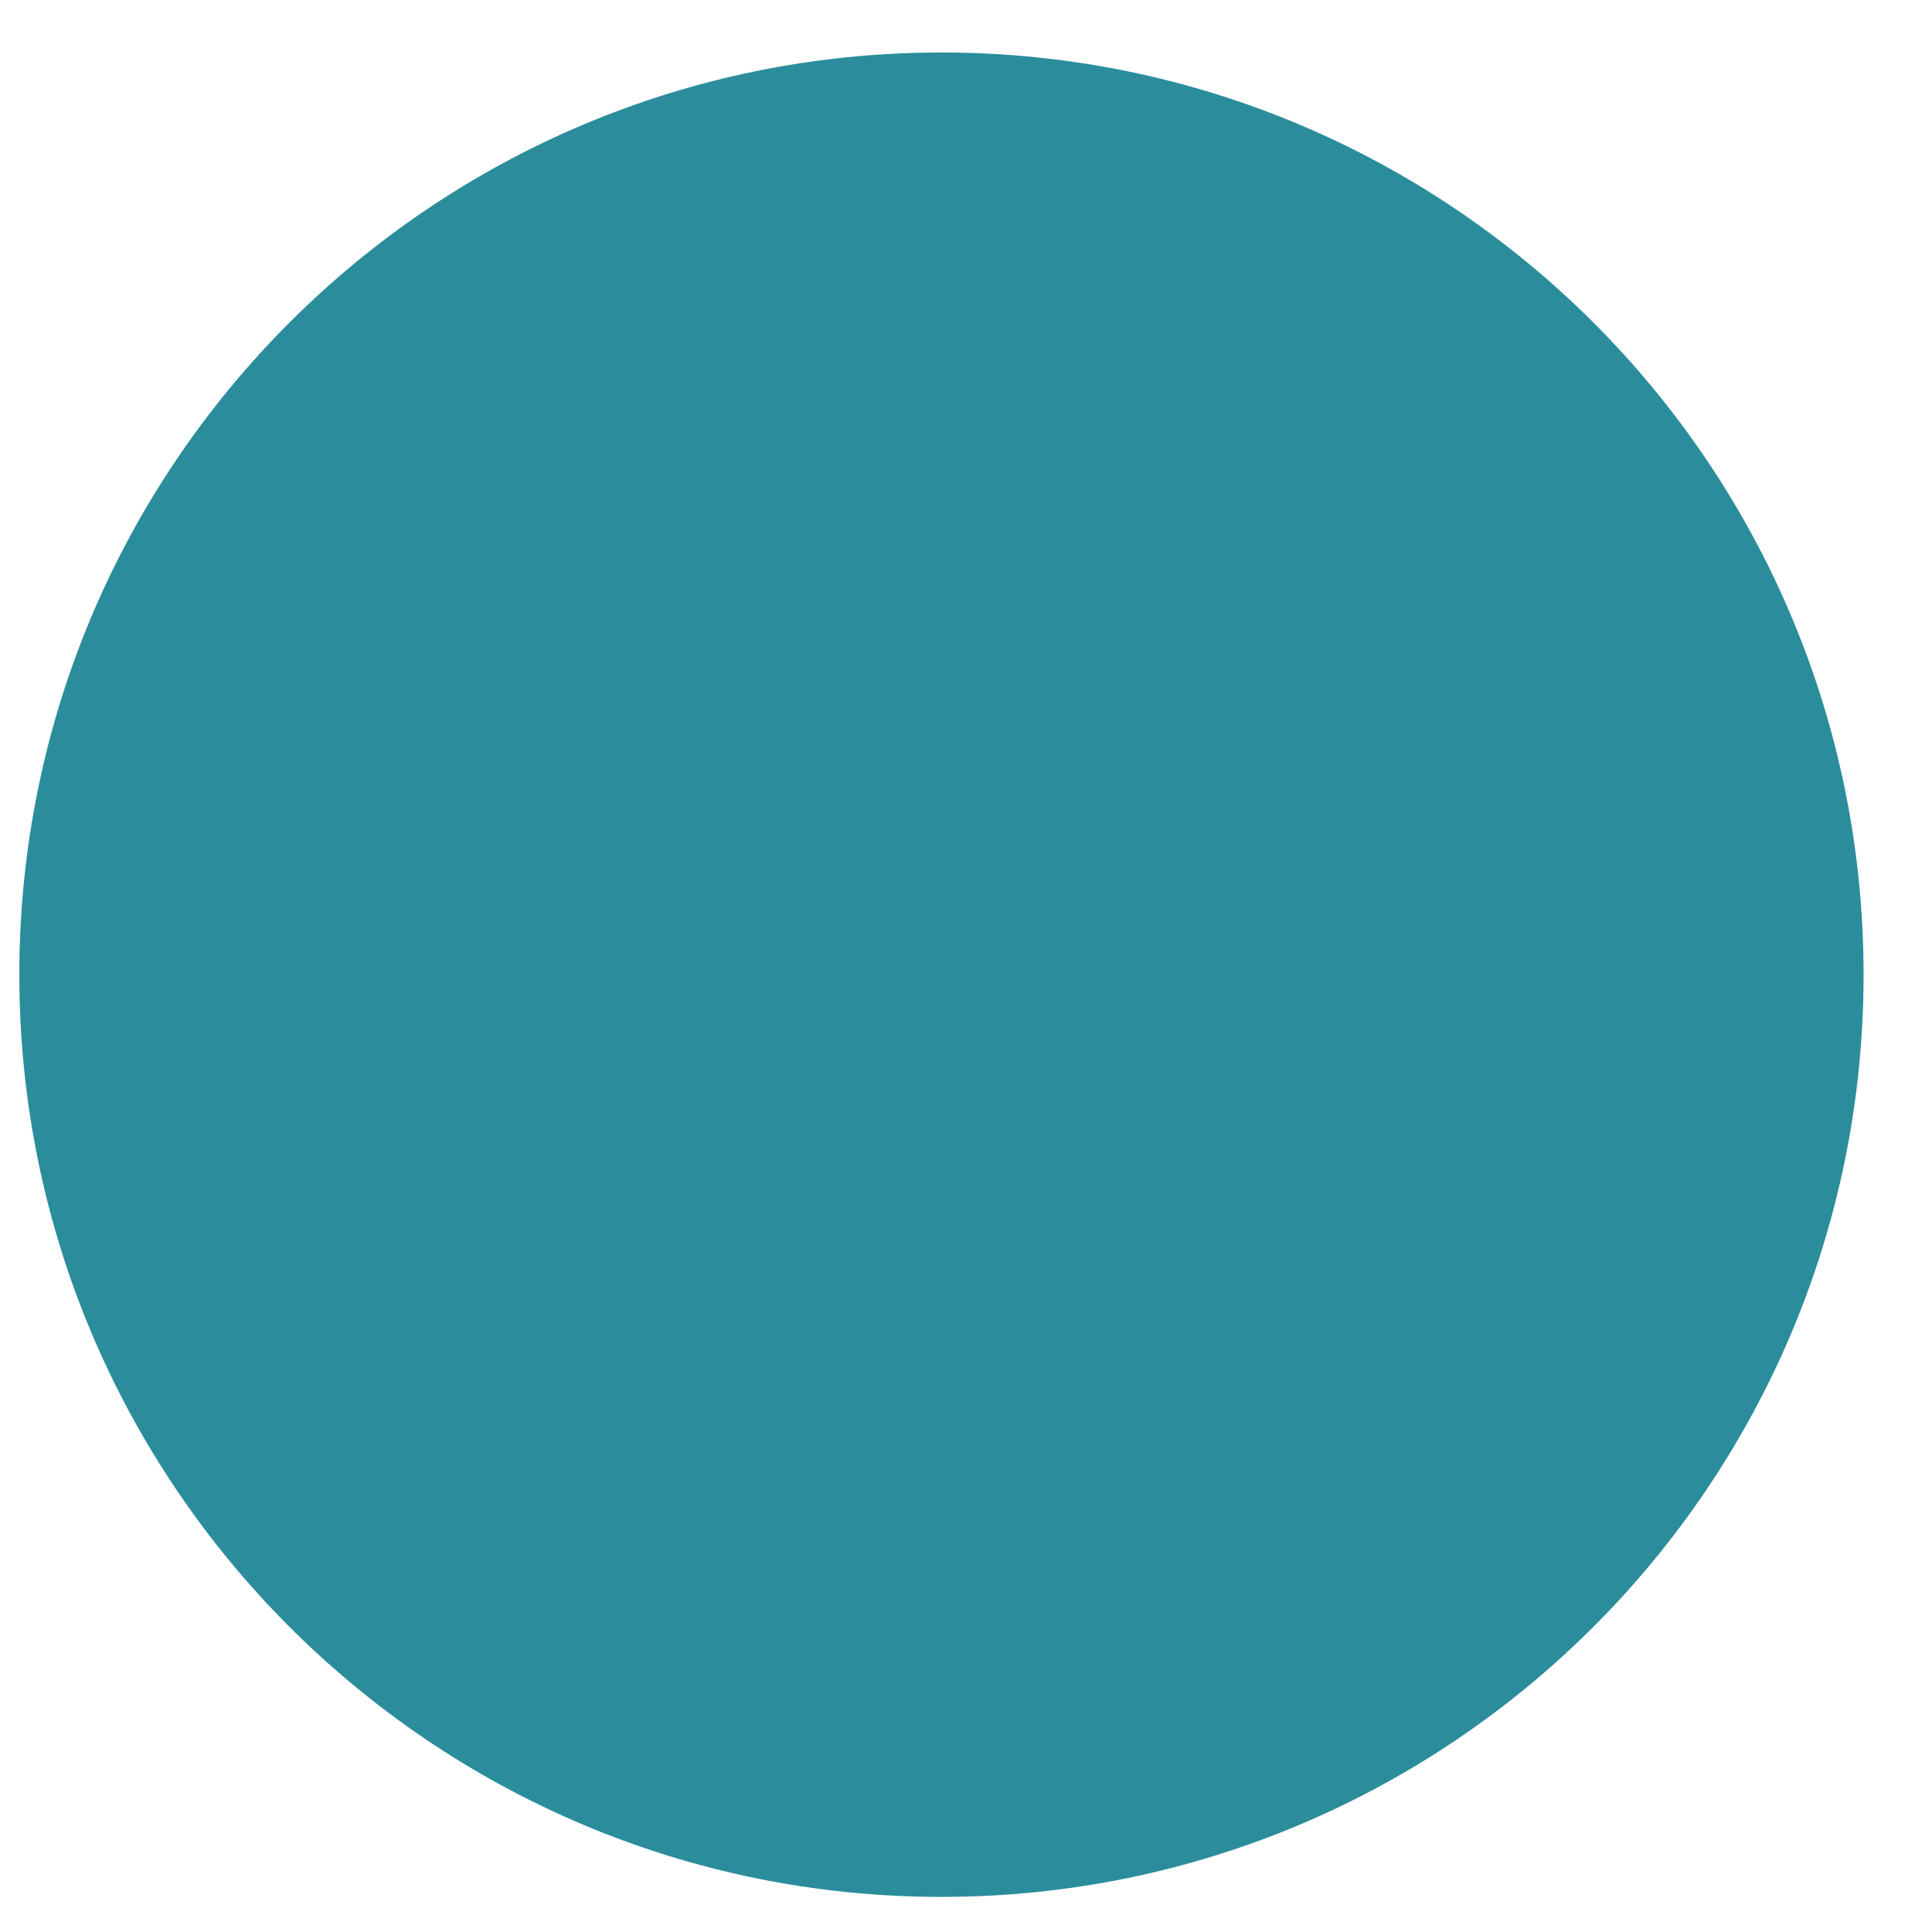
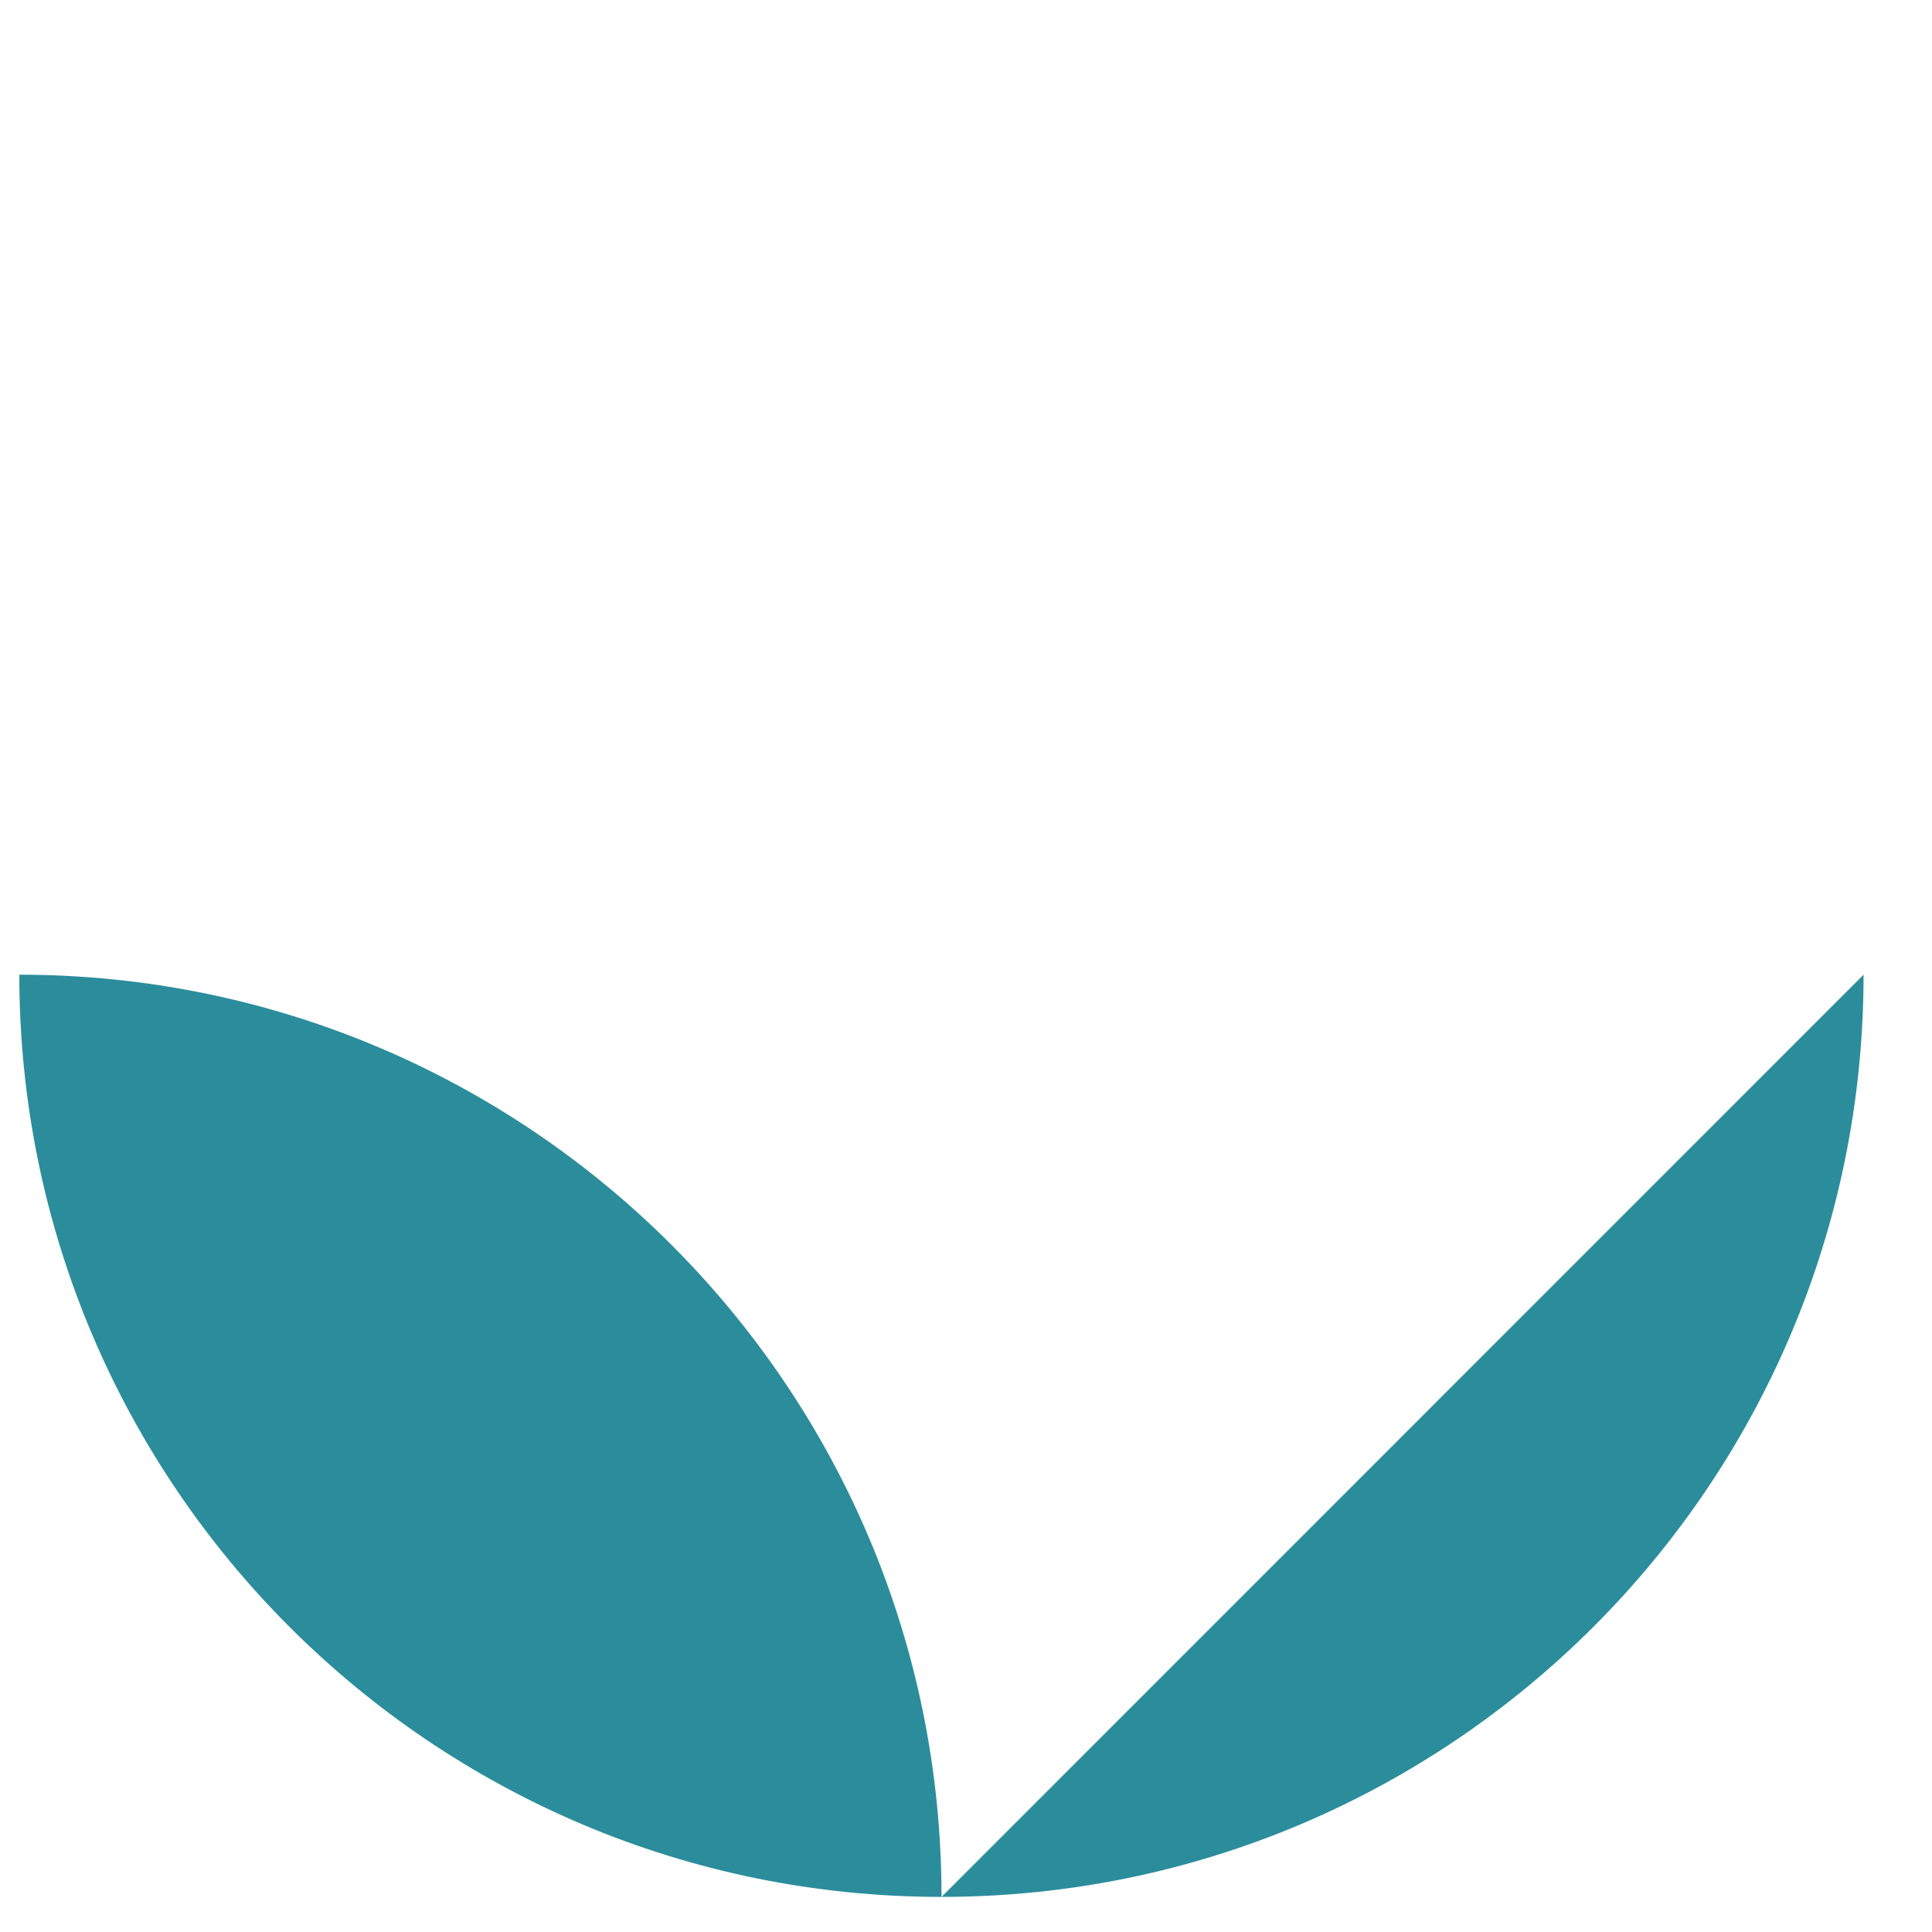
<svg xmlns="http://www.w3.org/2000/svg" id="SVGDoc662ab2618b44f" width="12px" height="12px" version="1.1" viewBox="0 0 12 12" aria-hidden="true">
  <defs>
    <linearGradient class="cerosgradient" data-cerosgradient="true" id="CerosGradient_idc3e101cb2" gradientUnits="userSpaceOnUse" x1="50%" y1="100%" x2="50%" y2="0%">
      <stop offset="0%" stop-color="#d1d1d1" />
      <stop offset="100%" stop-color="#d1d1d1" />
    </linearGradient>
    <linearGradient />
  </defs>
  <g>
    <g>
-       <path d="M11.575,6.054c0,3.163 -2.564,5.728 -5.728,5.728c-3.163,0 -5.727,-2.565 -5.727,-5.728c0,-3.163 2.564,-5.728 5.727,-5.728c3.164,0 5.728,2.565 5.728,5.728z" fill="#2b8d9c" fill-opacity="1" />
+       <path d="M11.575,6.054c0,3.163 -2.564,5.728 -5.728,5.728c-3.163,0 -5.727,-2.565 -5.727,-5.728c3.164,0 5.728,2.565 5.728,5.728z" fill="#2b8d9c" fill-opacity="1" />
    </g>
  </g>
</svg>